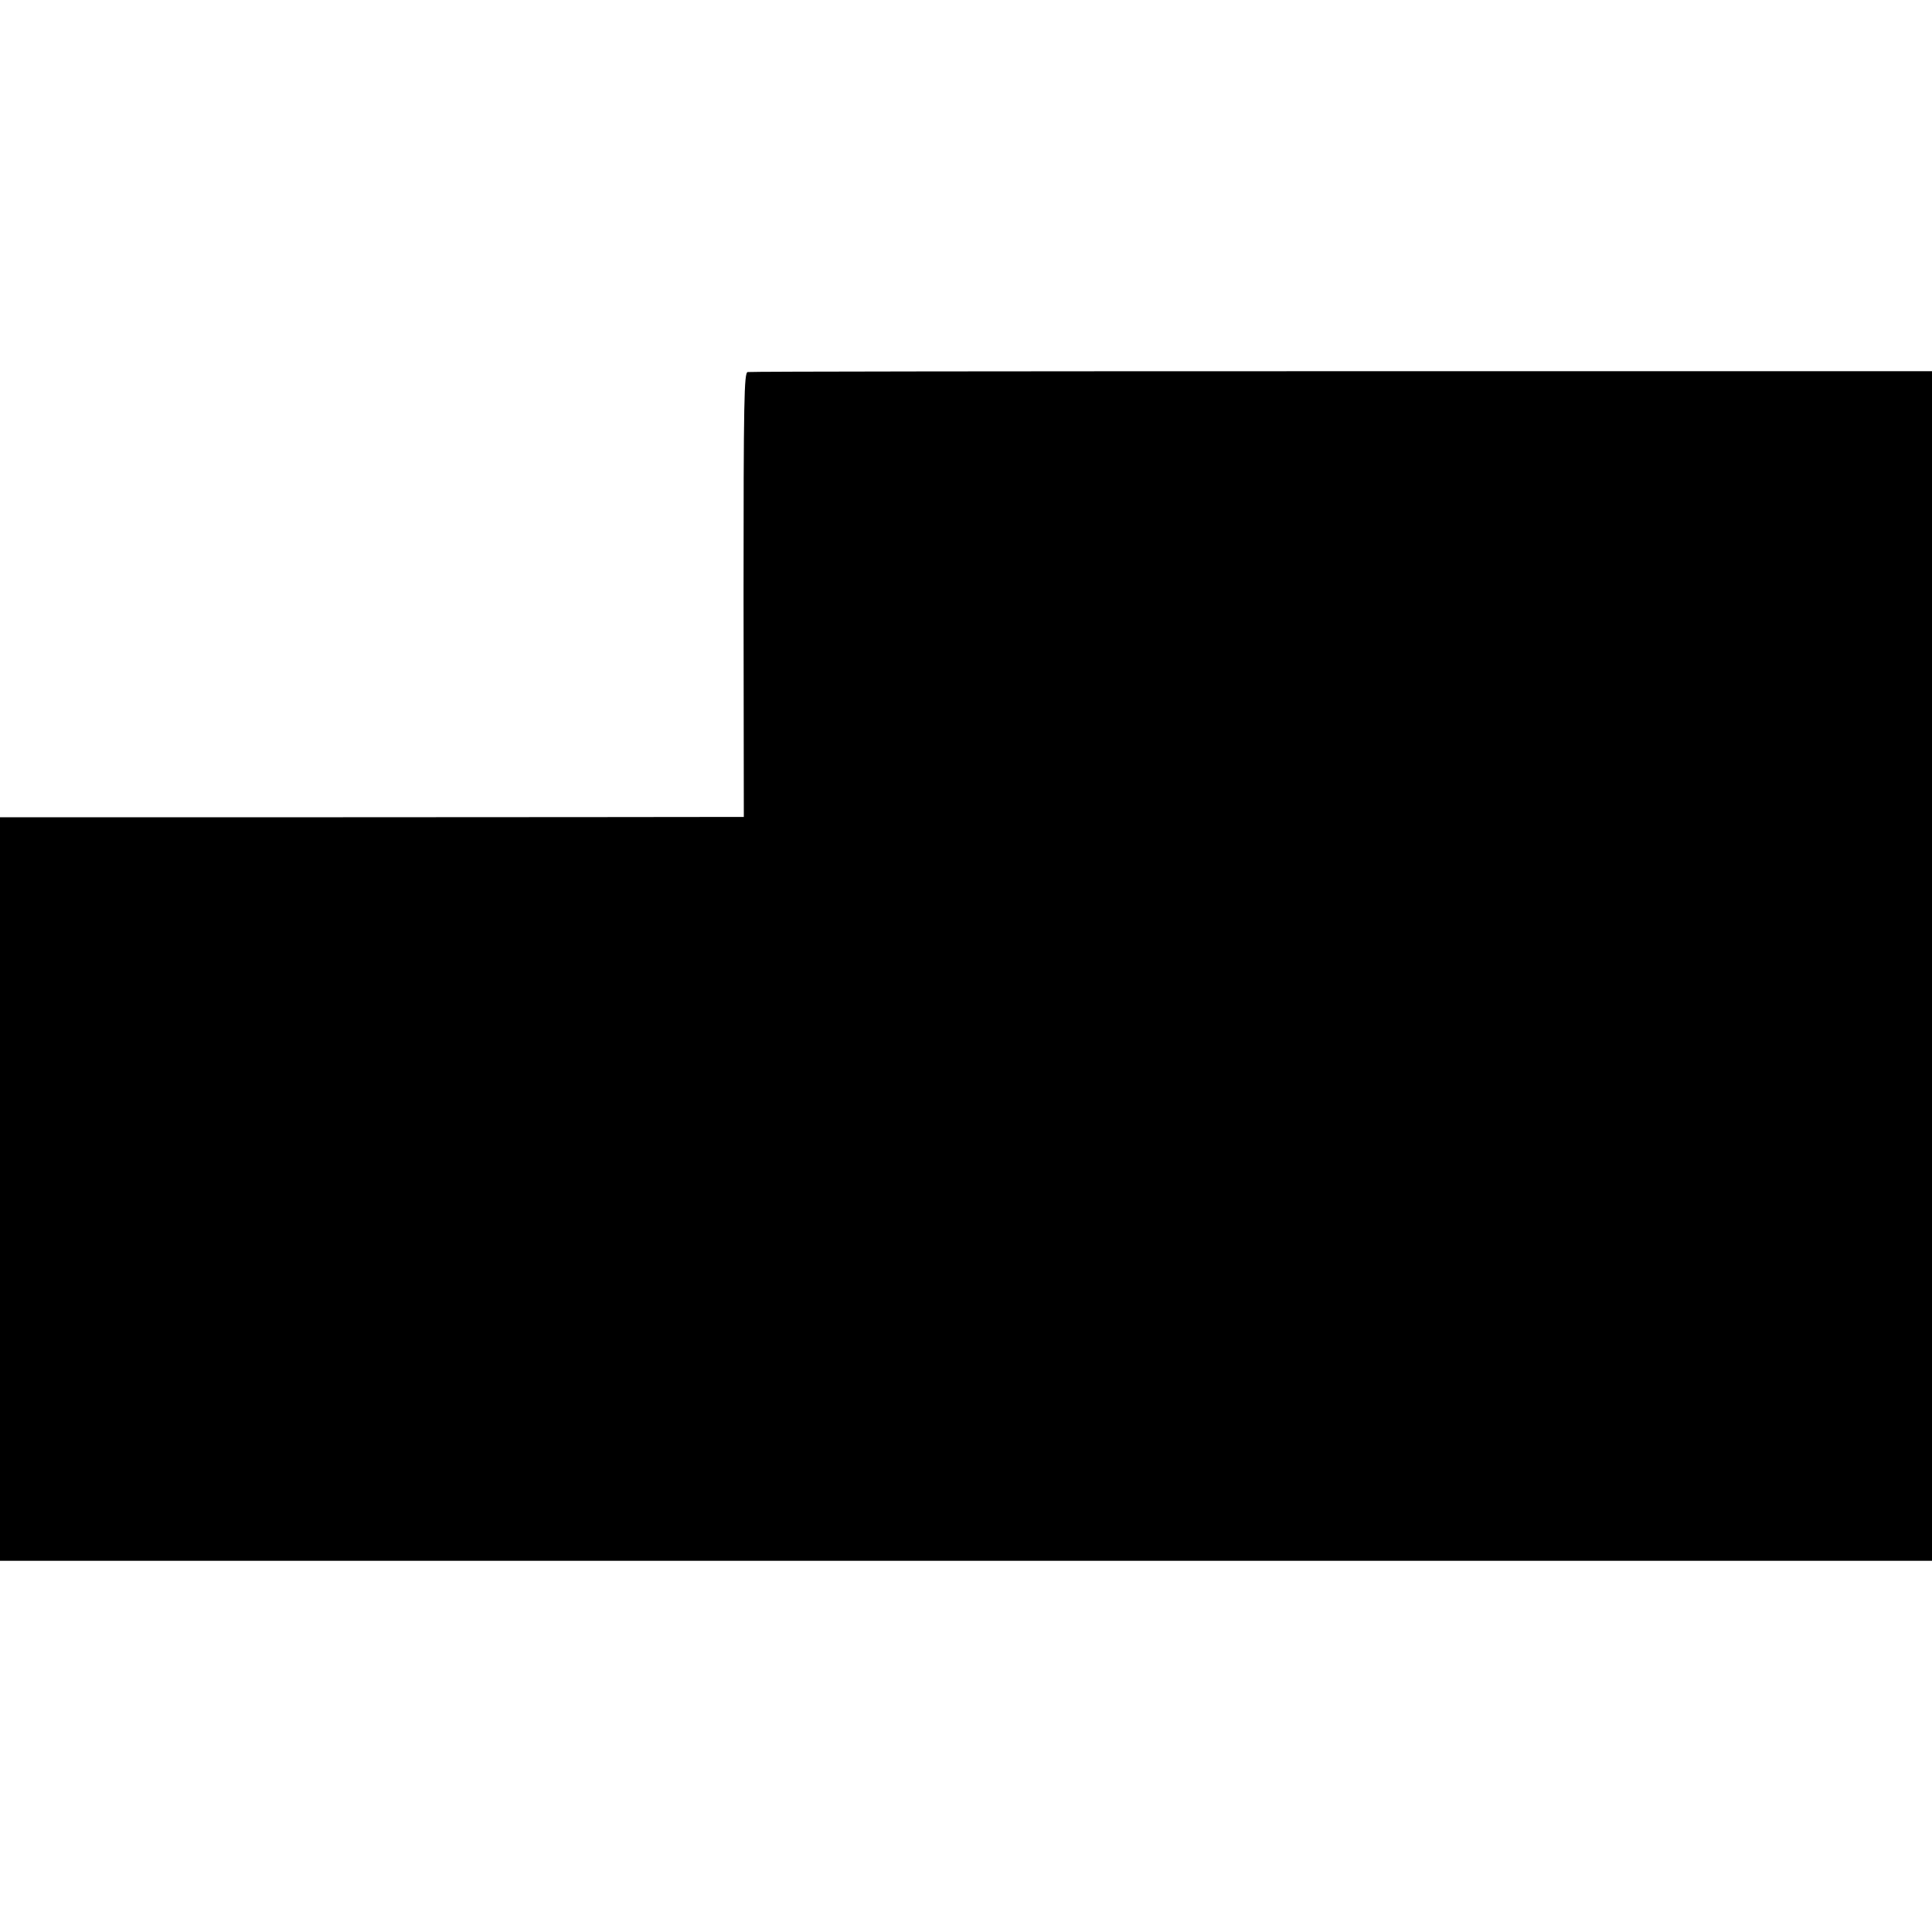
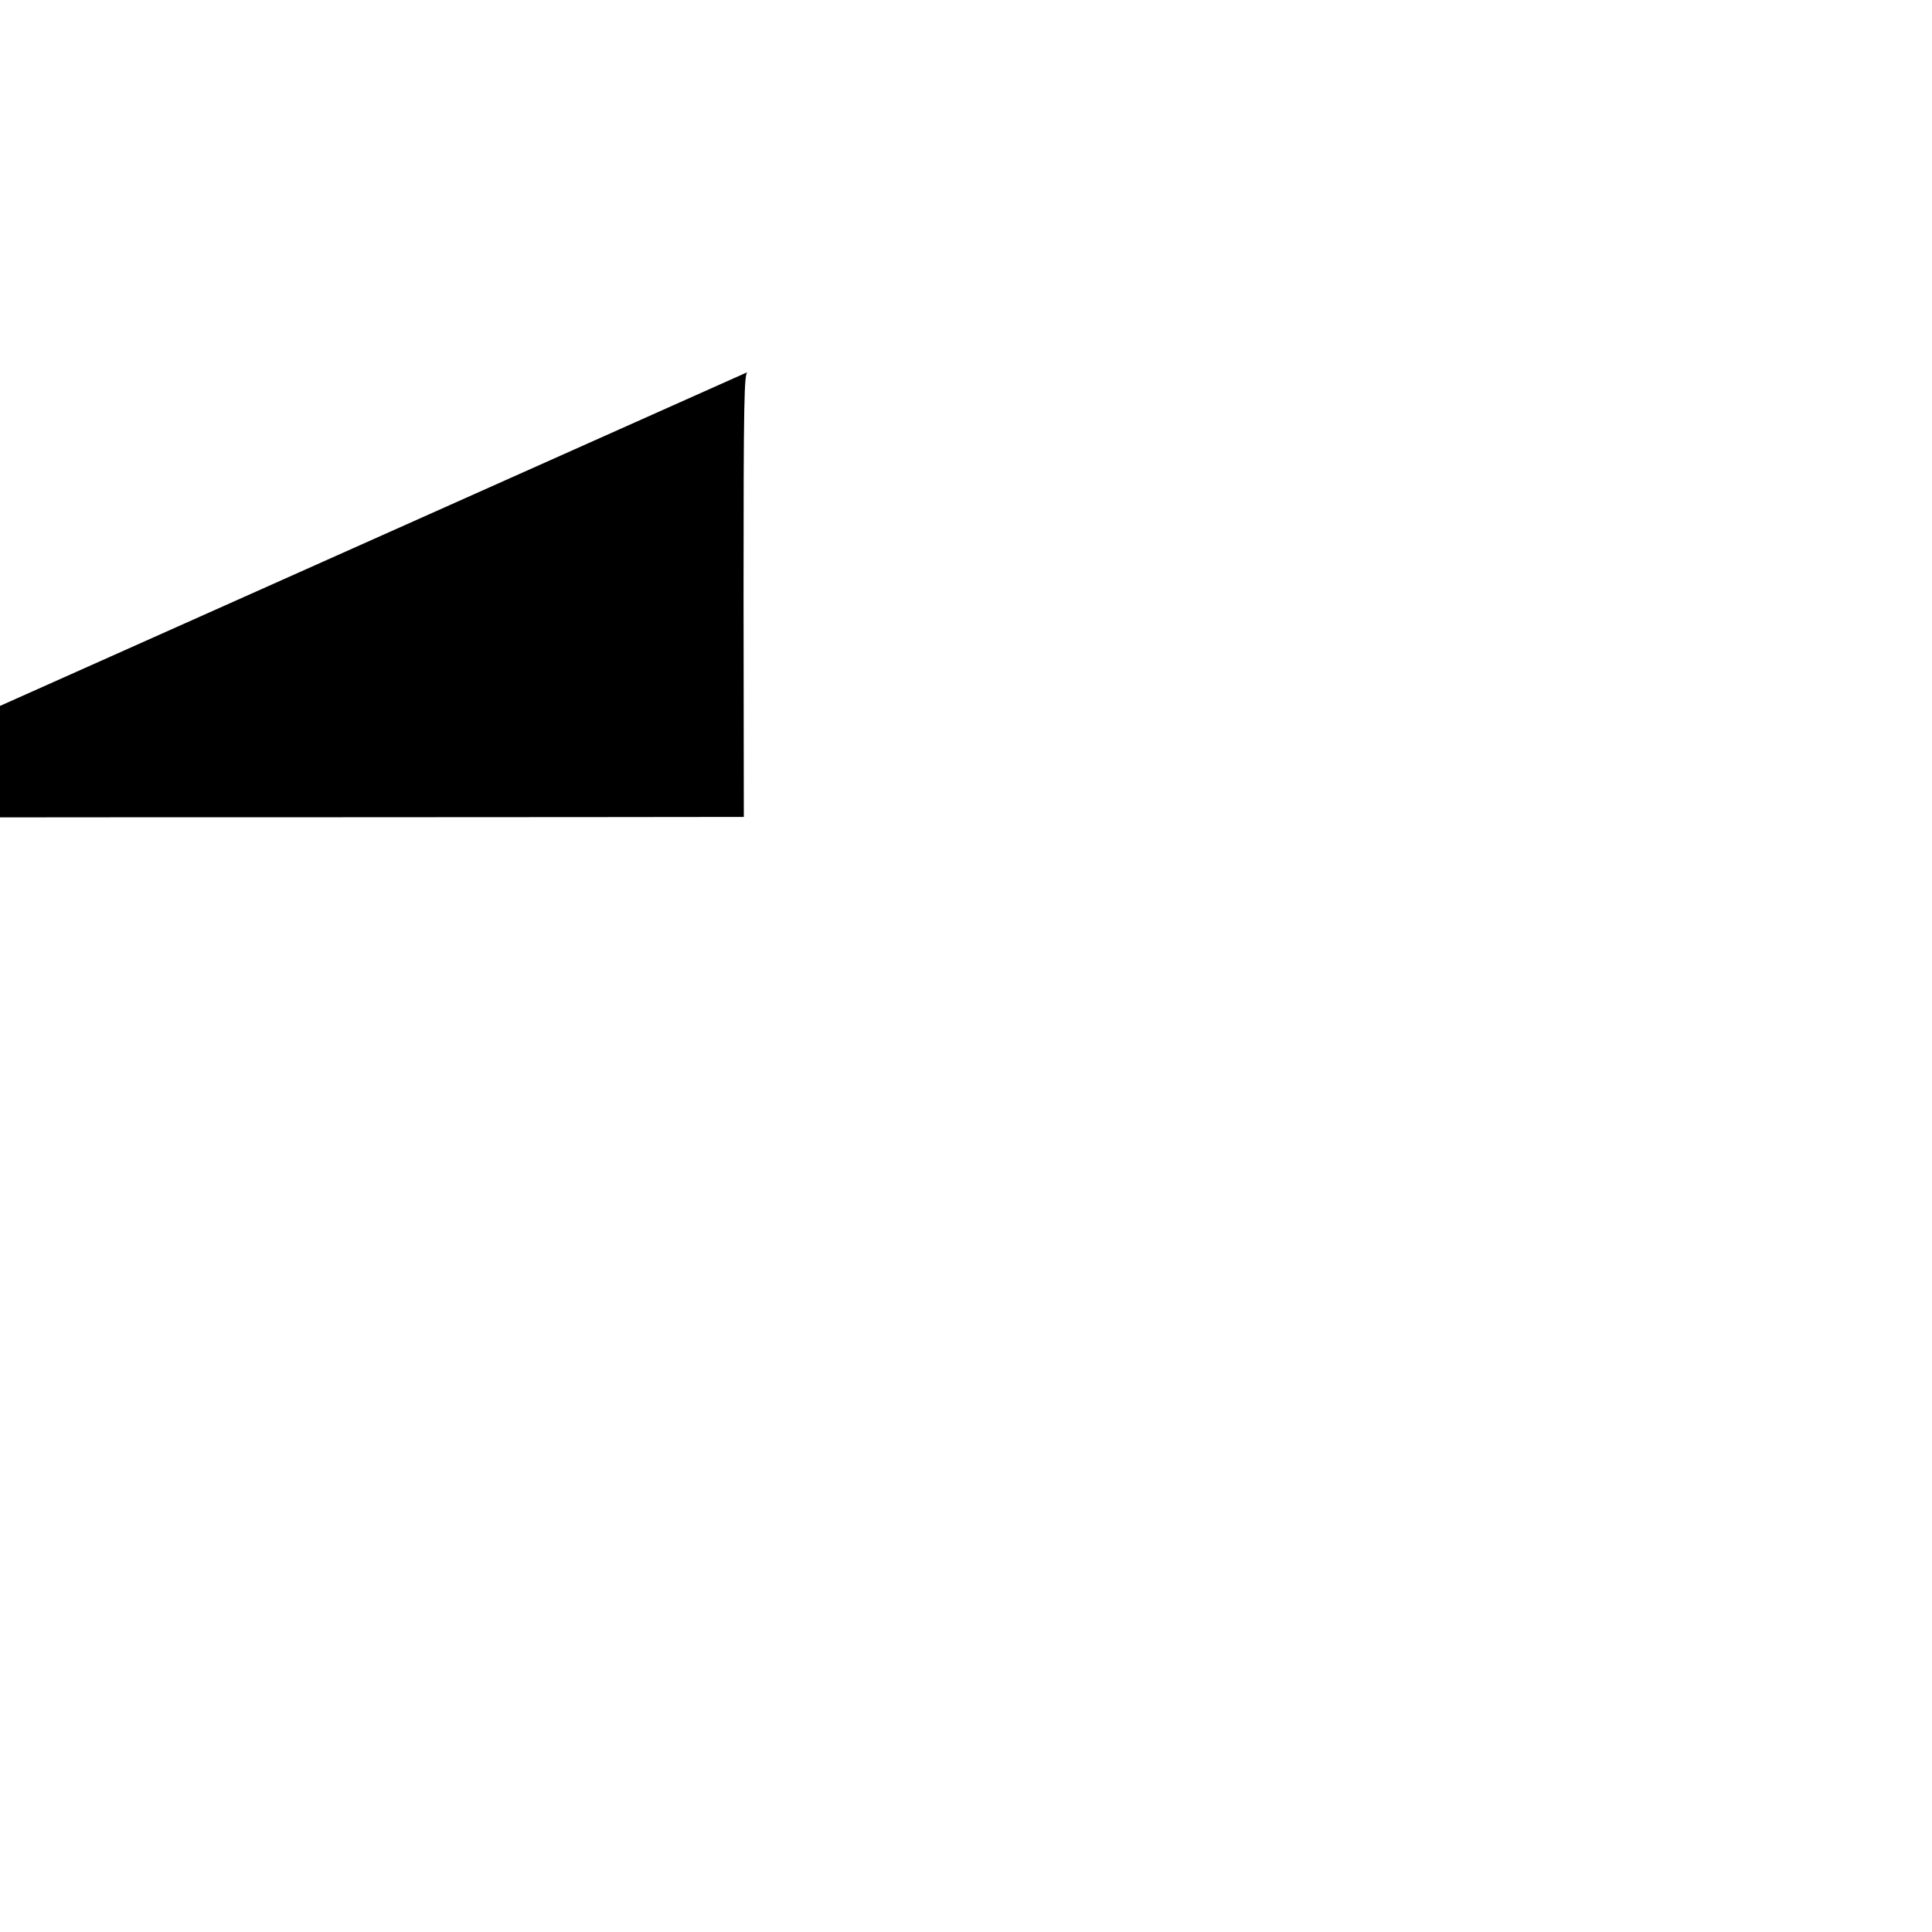
<svg xmlns="http://www.w3.org/2000/svg" version="1.0" width="700pt" height="700pt" viewBox="0 0 700 700" preserveAspectRatio="xMidYMid meet">
  <g transform="translate(0,700) scale(0.1,-0.1)" fill="#000000" stroke="none">
-     <path d="M2709 5652 c-13 -2 -15 -102 -15 -807 l1 -805 -105 0 c-58 0 -664 -1 -1347 -1 l-1243 0 0 -1347 0 -1347 3500 0 3500 0 0 2155 0 2155 -2138 0 c-1176 0 -2145 -1 -2153 -3z" />
+     <path d="M2709 5652 c-13 -2 -15 -102 -15 -807 l1 -805 -105 0 c-58 0 -664 -1 -1347 -1 c-1176 0 -2145 -1 -2153 -3z" />
  </g>
</svg>